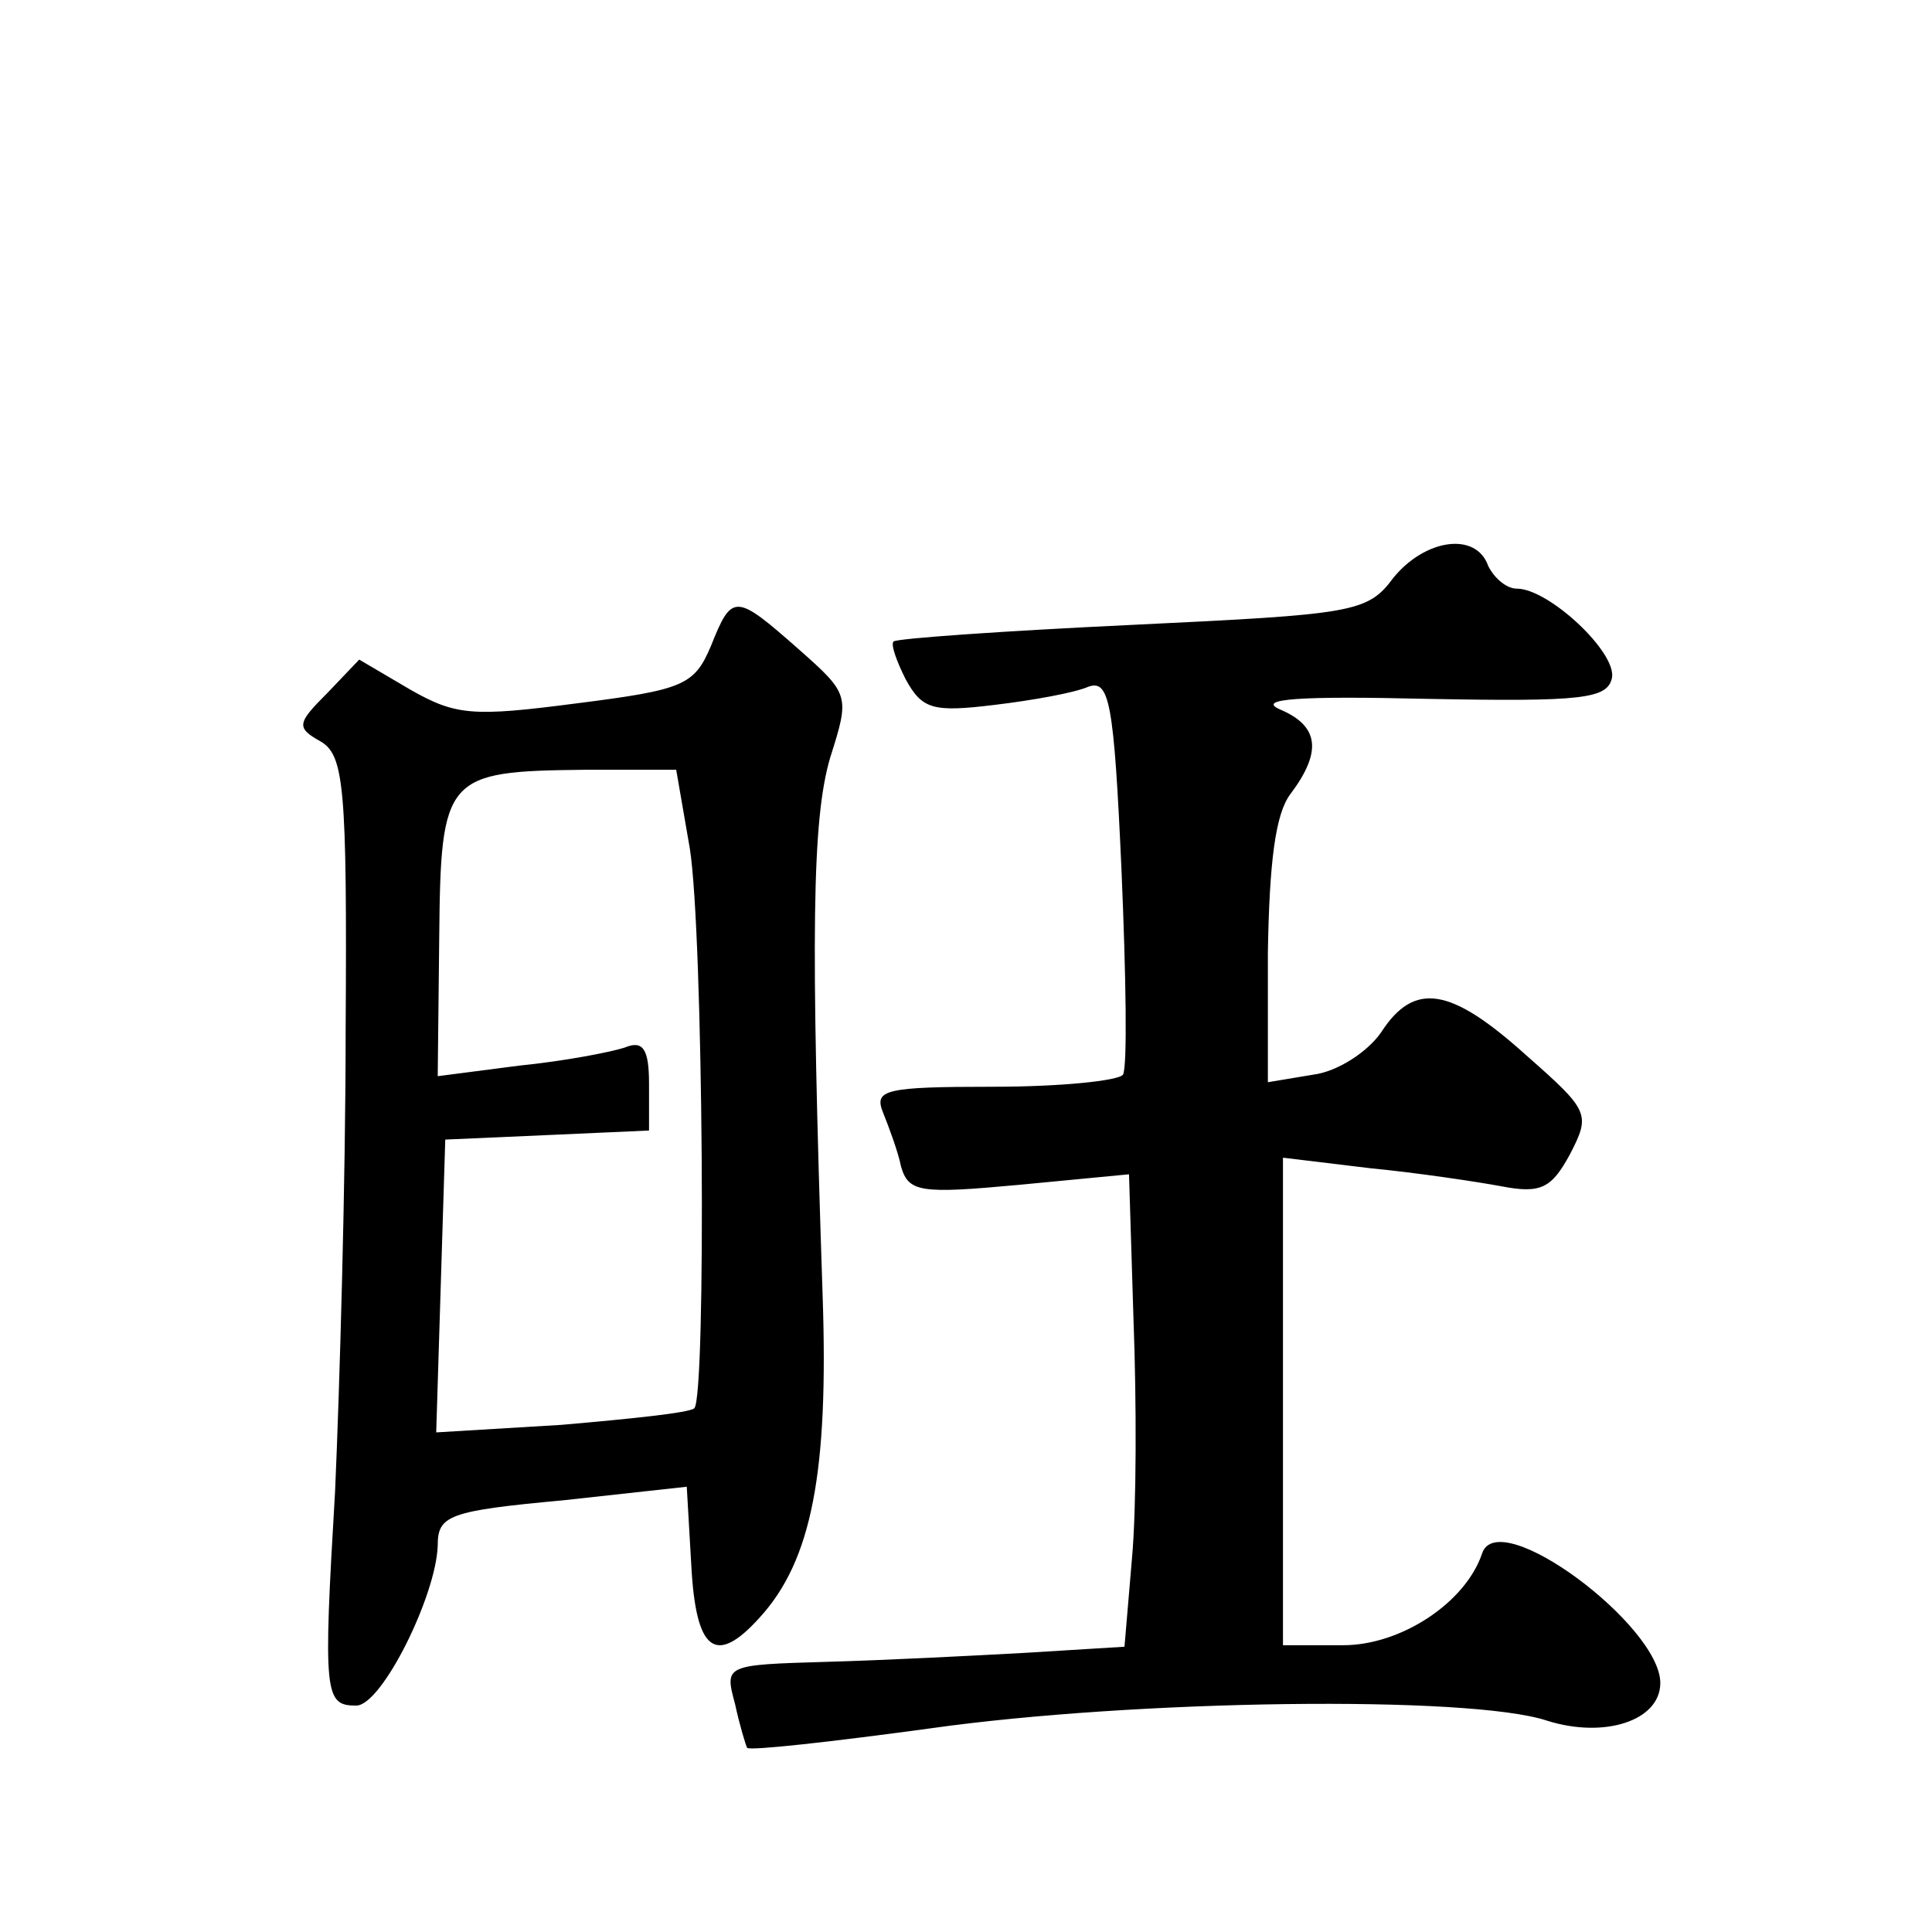
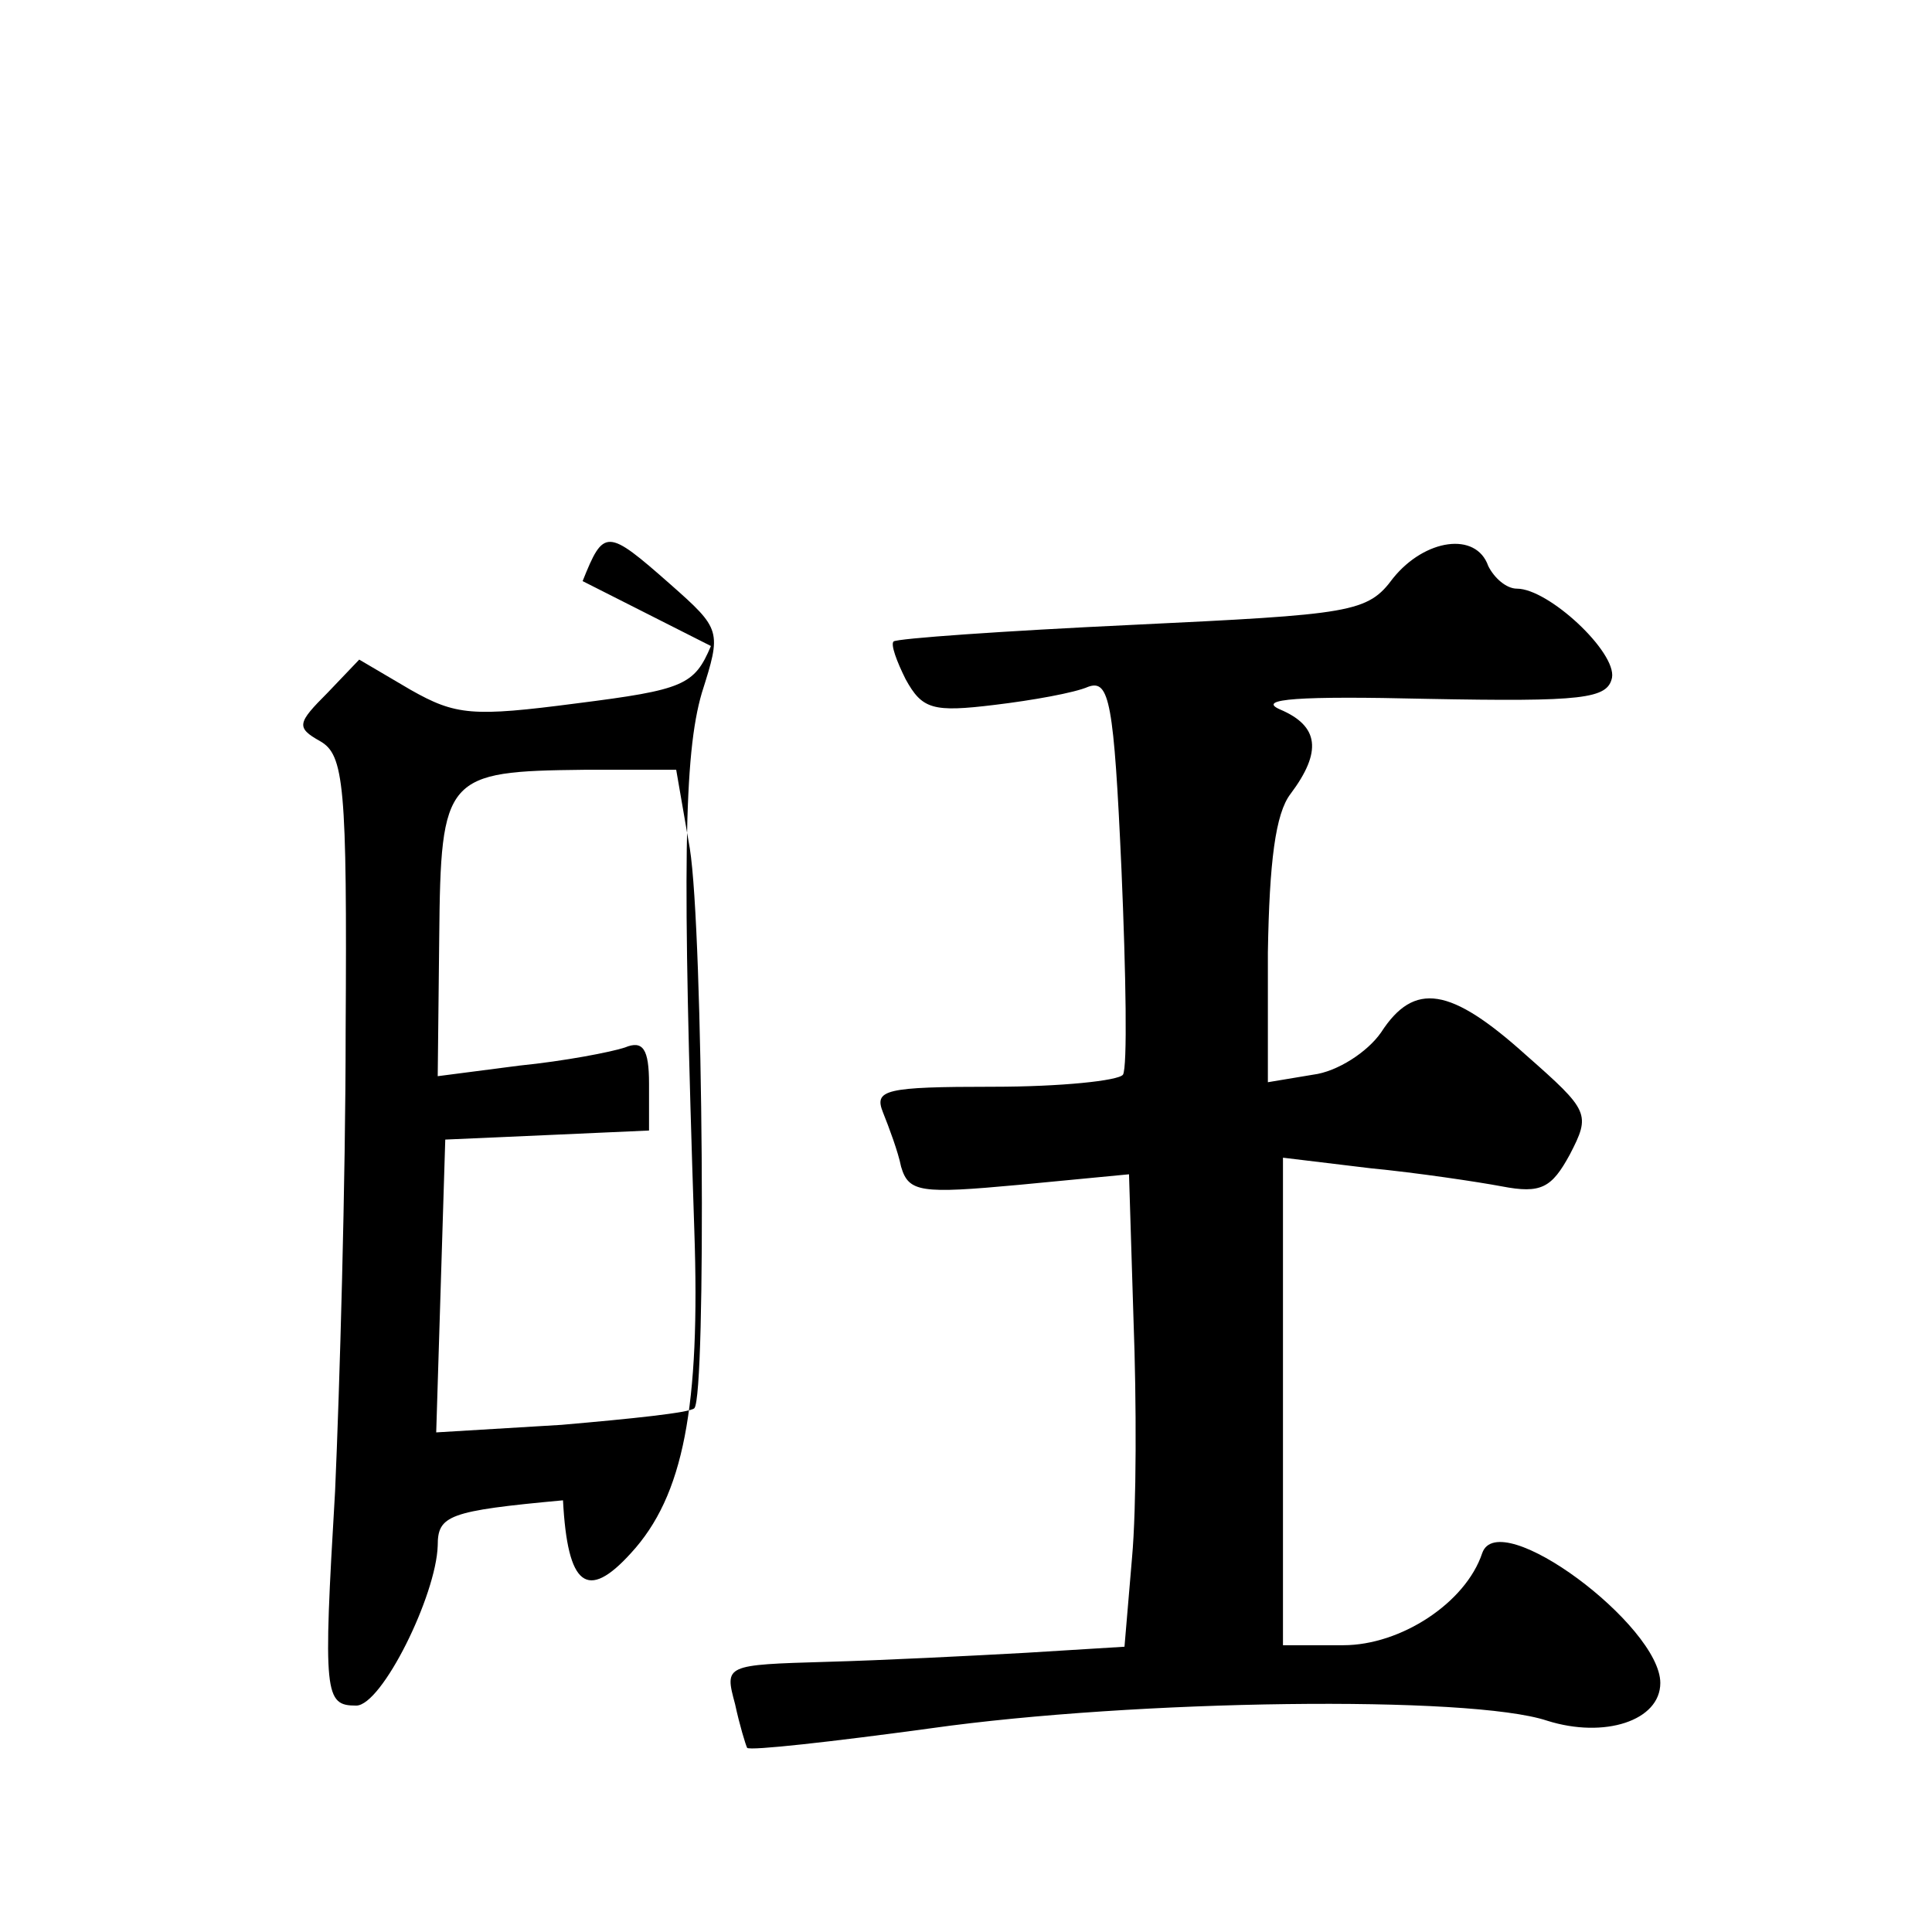
<svg xmlns="http://www.w3.org/2000/svg" version="1.0" width="128pt" height="128pt" viewBox="0 0 128 128" preserveAspectRatio="xMidYMid meet">
  <g transform="translate(0,128) scale(0.1,-0.1)" fill="#0" stroke="none">
-     <path d="M923 897 c-17 -23 -27 -24 -173 -31 -85 -4 -156 -9 -158 -11 -2 -2 2 -13 8 -25 11 -20 18 -22 59 -17 25 3 53 8 62 12 14 5 17 -10 22 -121 3 -70 4 -131 1 -136 -3 -4 -41 -8 -86 -8 -72 0 -79 -2 -73 -17 4 -10 10 -26 12 -36 5 -17 13 -18 78 -12 l73 7 3 -97 c2 -53 2 -124 -1 -157 l-5 -59 -65 -4 c-36 -2 -95 -5 -132 -6 -68 -2 -68 -2 -61 -28 3 -14 7 -27 8 -29 2 -2 56 4 122 13 135 19 357 22 408 5 38 -12 75 0 75 25 0 38 -107 118 -118 86 -11 -33 -54 -61 -92 -61 l-40 0 0 161 0 162 58 -7 c31 -3 71 -9 87 -12 26 -5 33 -1 45 21 14 27 13 29 -29 66 -50 45 -74 49 -96 15 -9 -13 -29 -26 -45 -28 l-30 -5 0 86 c1 60 5 92 15 105 21 28 19 45 -7 56 -16 7 13 9 97 7 104 -2 120 0 123 14 3 17 -42 59 -63 59 -7 0 -15 7 -19 15 -8 23 -42 18 -63 -8z M471 852 c-11 -26 -18 -29 -89 -38 -69 -9 -80 -8 -110 9 l-34 20 -21 -22 c-20 -20 -21 -23 -5 -32 16 -9 18 -29 17 -192 0 -100 -4 -237 -7 -305 -8 -135 -7 -142 14 -142 17 0 53 73 54 106 0 20 7 23 83 30 l82 9 3 -52 c3 -57 16 -67 45 -35 35 38 46 97 42 214 -8 240 -7 315 5 356 13 41 13 42 -21 72 -42 37 -44 37 -58 2z m-14 -134 c9 -56 11 -363 3 -371 -3 -3 -42 -7 -88 -11 l-83 -5 3 97 3 97 68 3 67 3 0 31 c0 23 -4 29 -16 24 -9 -3 -40 -9 -70 -12 l-54 -7 1 92 c1 107 4 110 96 111 l61 0 9 -52z" />
+     <path d="M923 897 c-17 -23 -27 -24 -173 -31 -85 -4 -156 -9 -158 -11 -2 -2 2 -13 8 -25 11 -20 18 -22 59 -17 25 3 53 8 62 12 14 5 17 -10 22 -121 3 -70 4 -131 1 -136 -3 -4 -41 -8 -86 -8 -72 0 -79 -2 -73 -17 4 -10 10 -26 12 -36 5 -17 13 -18 78 -12 l73 7 3 -97 c2 -53 2 -124 -1 -157 l-5 -59 -65 -4 c-36 -2 -95 -5 -132 -6 -68 -2 -68 -2 -61 -28 3 -14 7 -27 8 -29 2 -2 56 4 122 13 135 19 357 22 408 5 38 -12 75 0 75 25 0 38 -107 118 -118 86 -11 -33 -54 -61 -92 -61 l-40 0 0 161 0 162 58 -7 c31 -3 71 -9 87 -12 26 -5 33 -1 45 21 14 27 13 29 -29 66 -50 45 -74 49 -96 15 -9 -13 -29 -26 -45 -28 l-30 -5 0 86 c1 60 5 92 15 105 21 28 19 45 -7 56 -16 7 13 9 97 7 104 -2 120 0 123 14 3 17 -42 59 -63 59 -7 0 -15 7 -19 15 -8 23 -42 18 -63 -8z M471 852 c-11 -26 -18 -29 -89 -38 -69 -9 -80 -8 -110 9 l-34 20 -21 -22 c-20 -20 -21 -23 -5 -32 16 -9 18 -29 17 -192 0 -100 -4 -237 -7 -305 -8 -135 -7 -142 14 -142 17 0 53 73 54 106 0 20 7 23 83 30 c3 -57 16 -67 45 -35 35 38 46 97 42 214 -8 240 -7 315 5 356 13 41 13 42 -21 72 -42 37 -44 37 -58 2z m-14 -134 c9 -56 11 -363 3 -371 -3 -3 -42 -7 -88 -11 l-83 -5 3 97 3 97 68 3 67 3 0 31 c0 23 -4 29 -16 24 -9 -3 -40 -9 -70 -12 l-54 -7 1 92 c1 107 4 110 96 111 l61 0 9 -52z" />
  </g>
</svg>